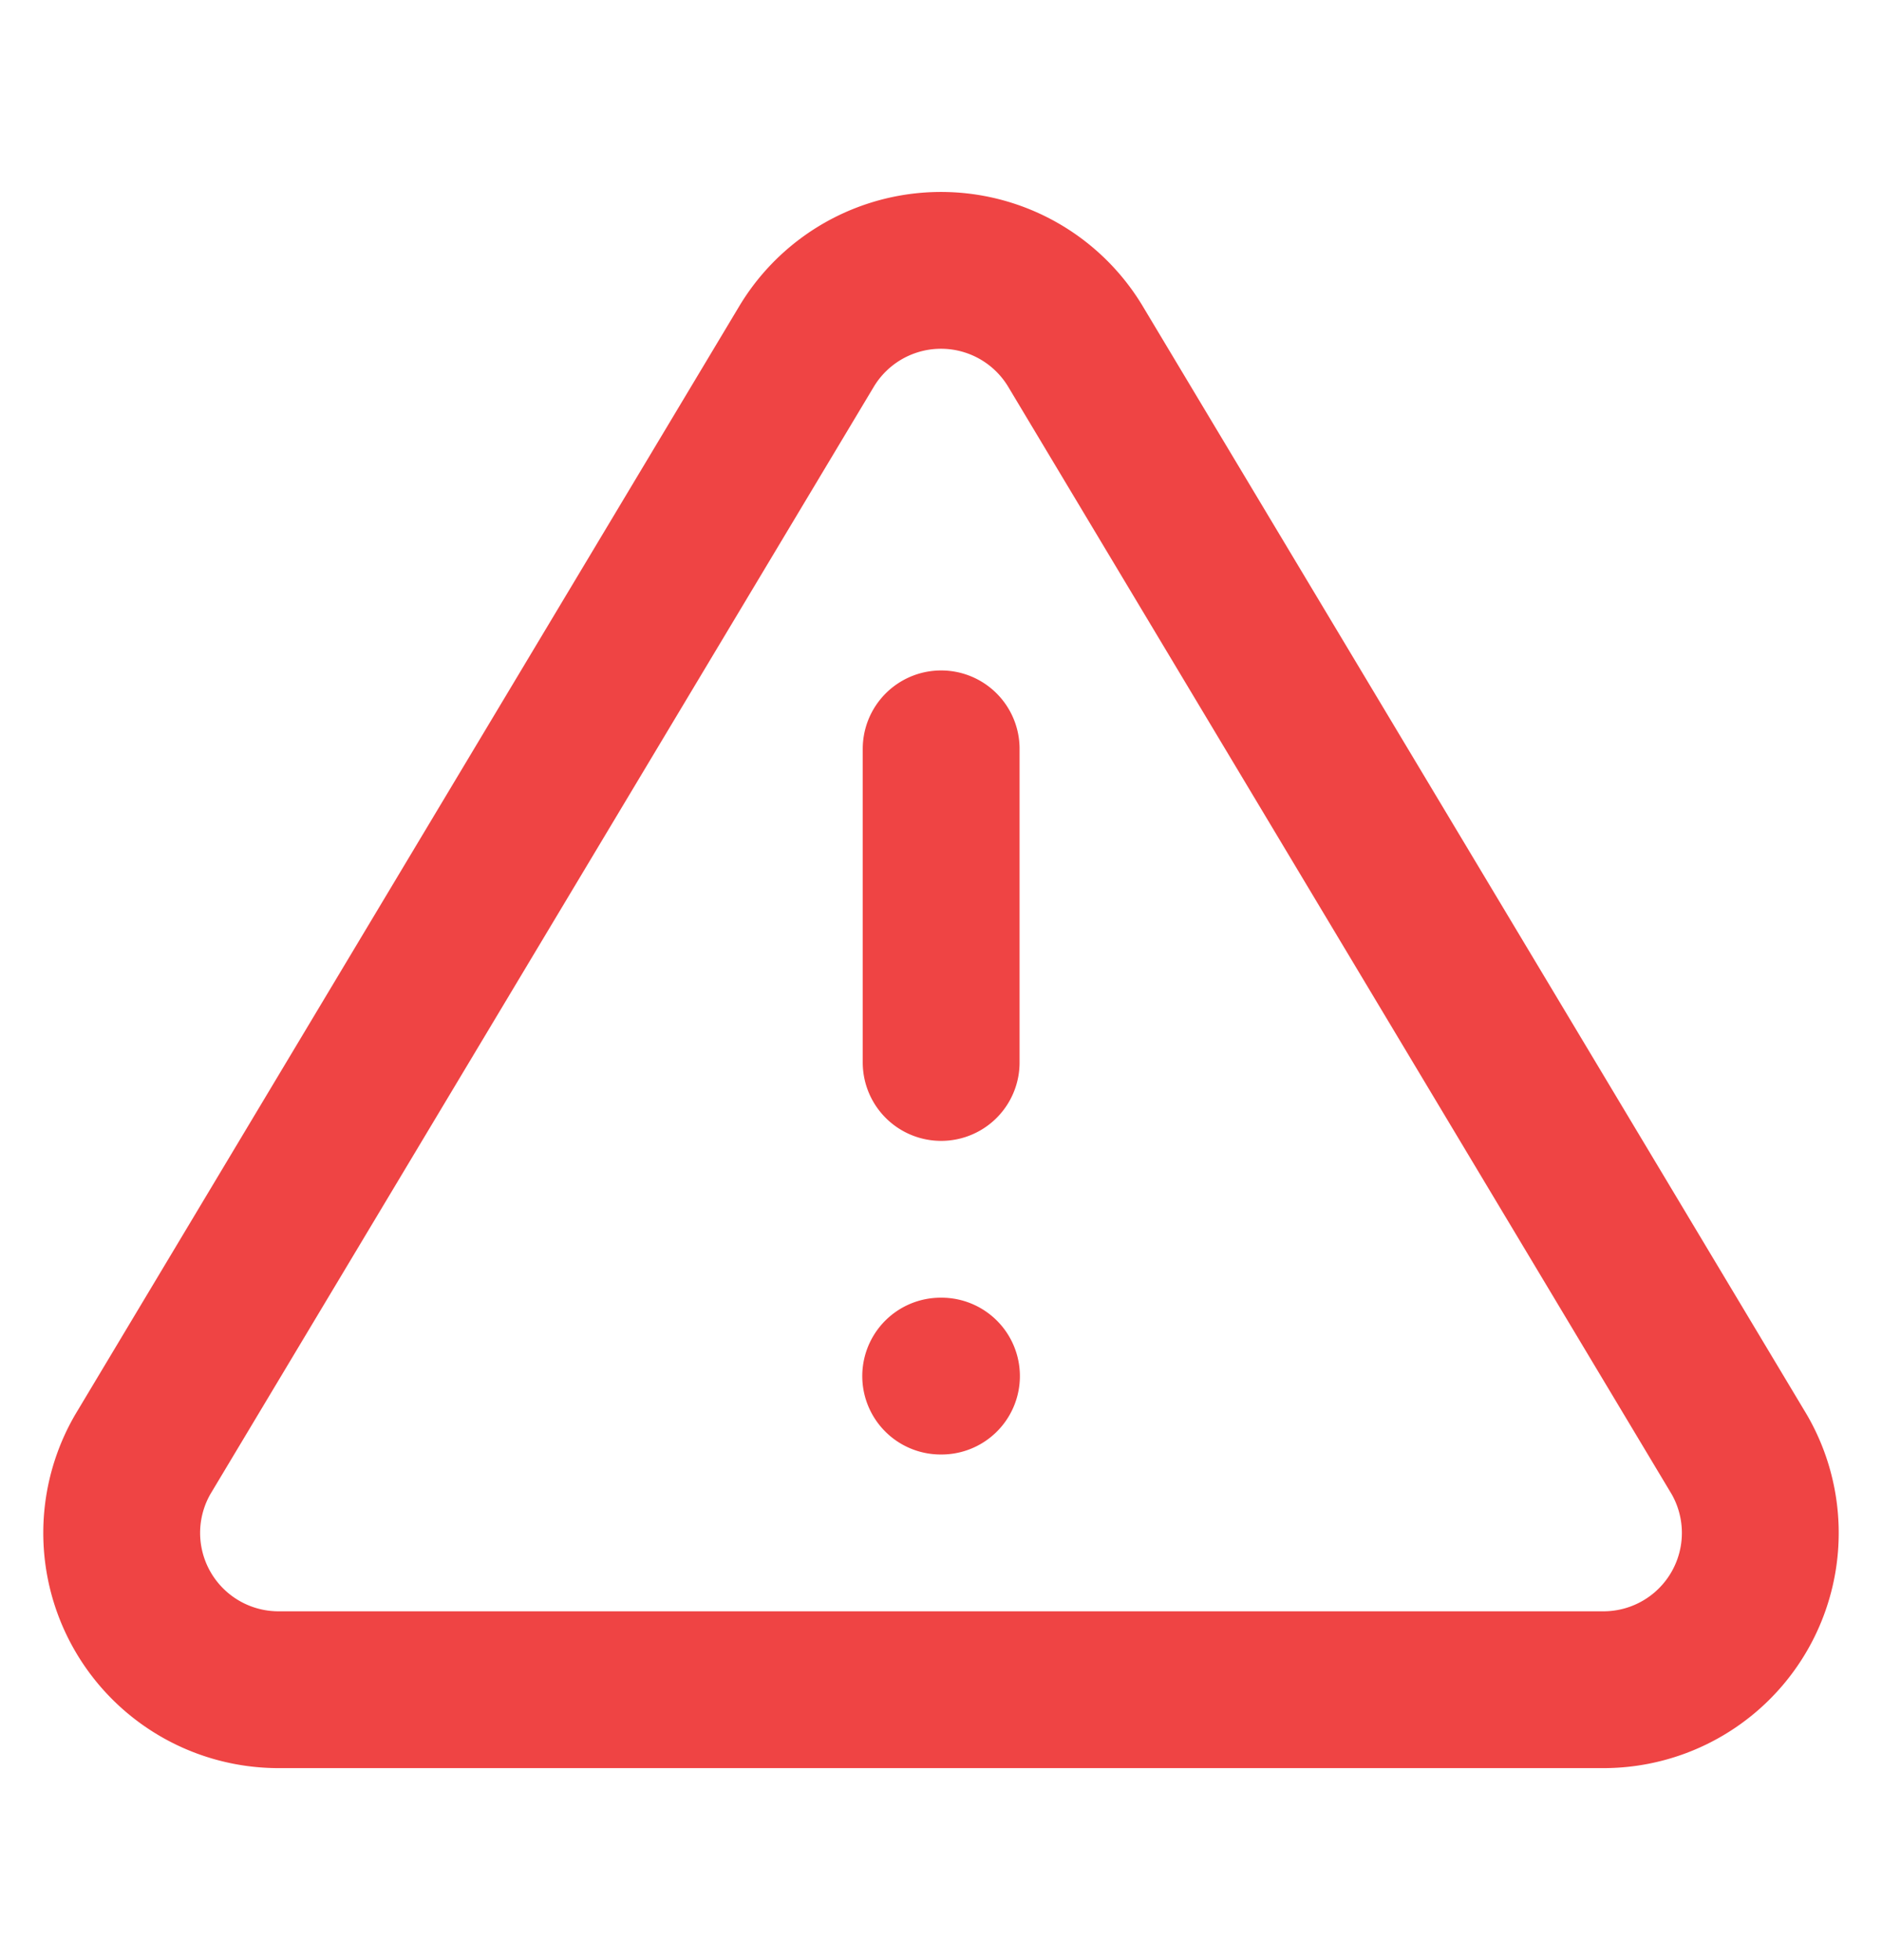
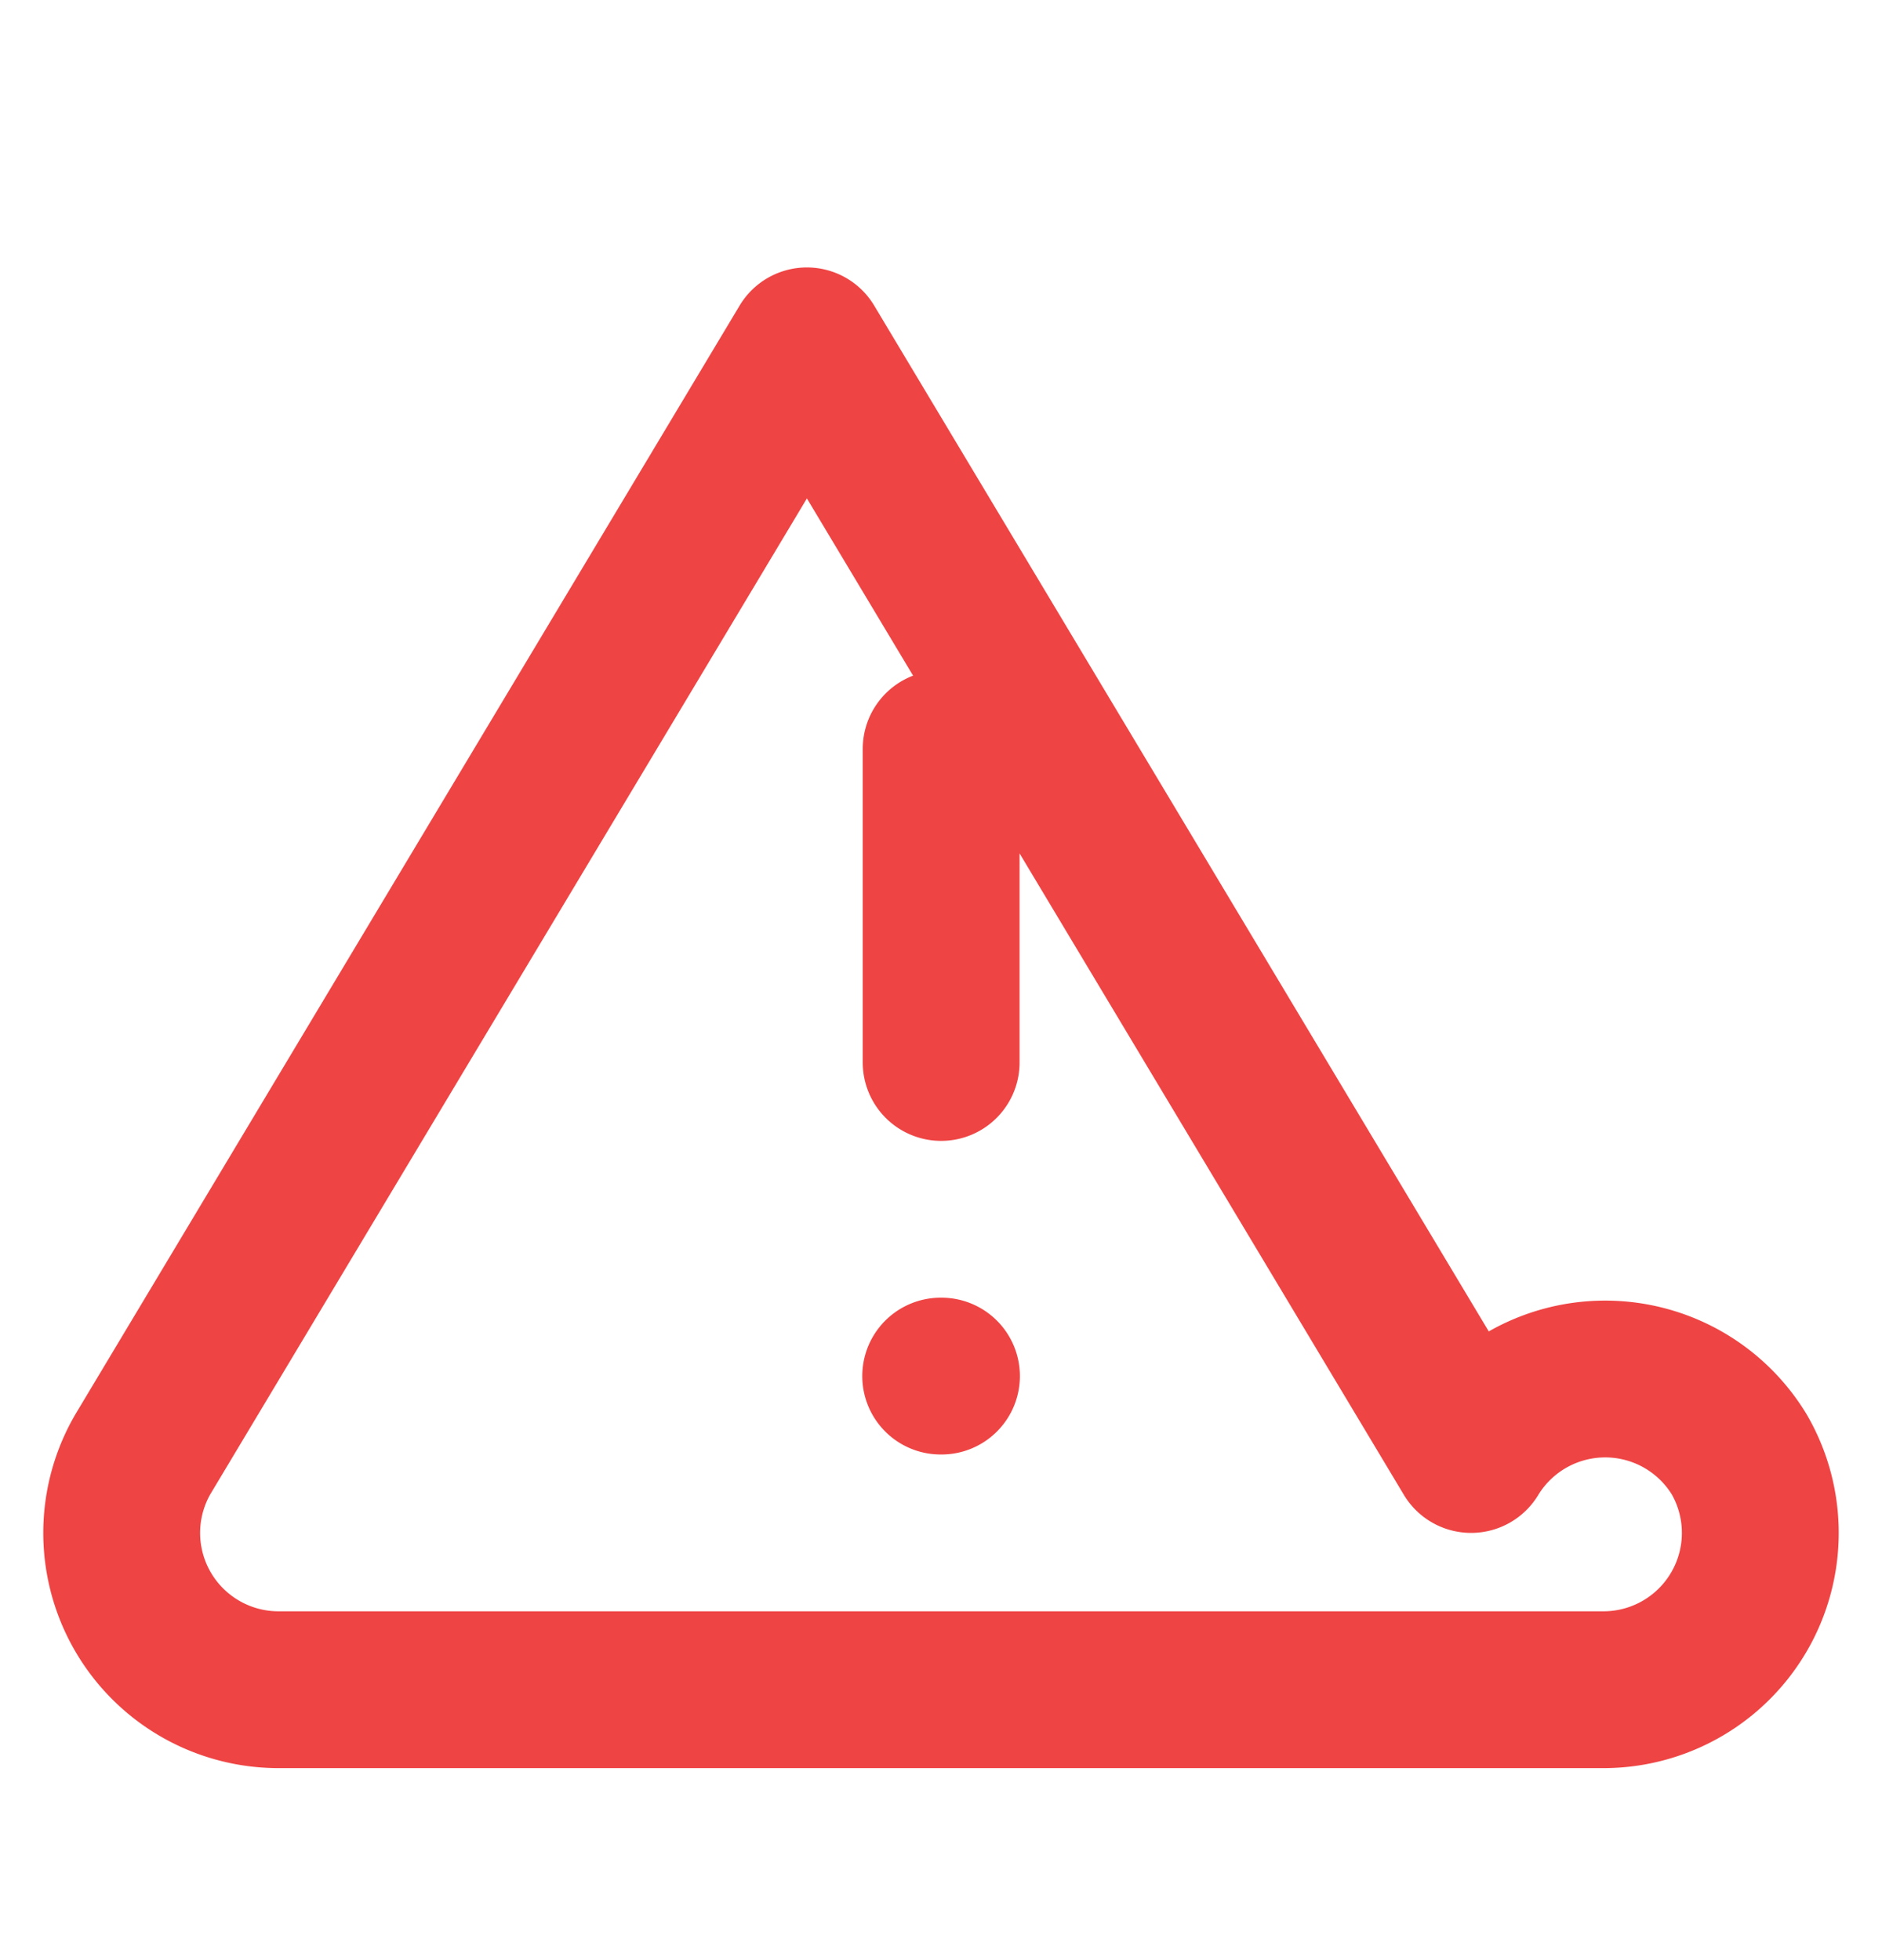
<svg xmlns="http://www.w3.org/2000/svg" width="24" height="25" viewBox="0 0 24 25" fill="none">
-   <path d="m10.29 4.411-8.47 14.14a2 2 0 0 0 1.71 3h16.94a2 2 0 0 0 1.71-3l-8.47-14.14a2 2 0 0 0-3.42 0v0zM12.002 9.551v4M11.996 17.551h.01" stroke="#EF4444" stroke-width="2" stroke-linecap="round" stroke-linejoin="round" />
+   <path d="m10.29 4.411-8.47 14.14a2 2 0 0 0 1.71 3h16.94a2 2 0 0 0 1.71-3a2 2 0 0 0-3.42 0v0zM12.002 9.551v4M11.996 17.551h.01" stroke="#EF4444" stroke-width="2" stroke-linecap="round" stroke-linejoin="round" />
</svg>